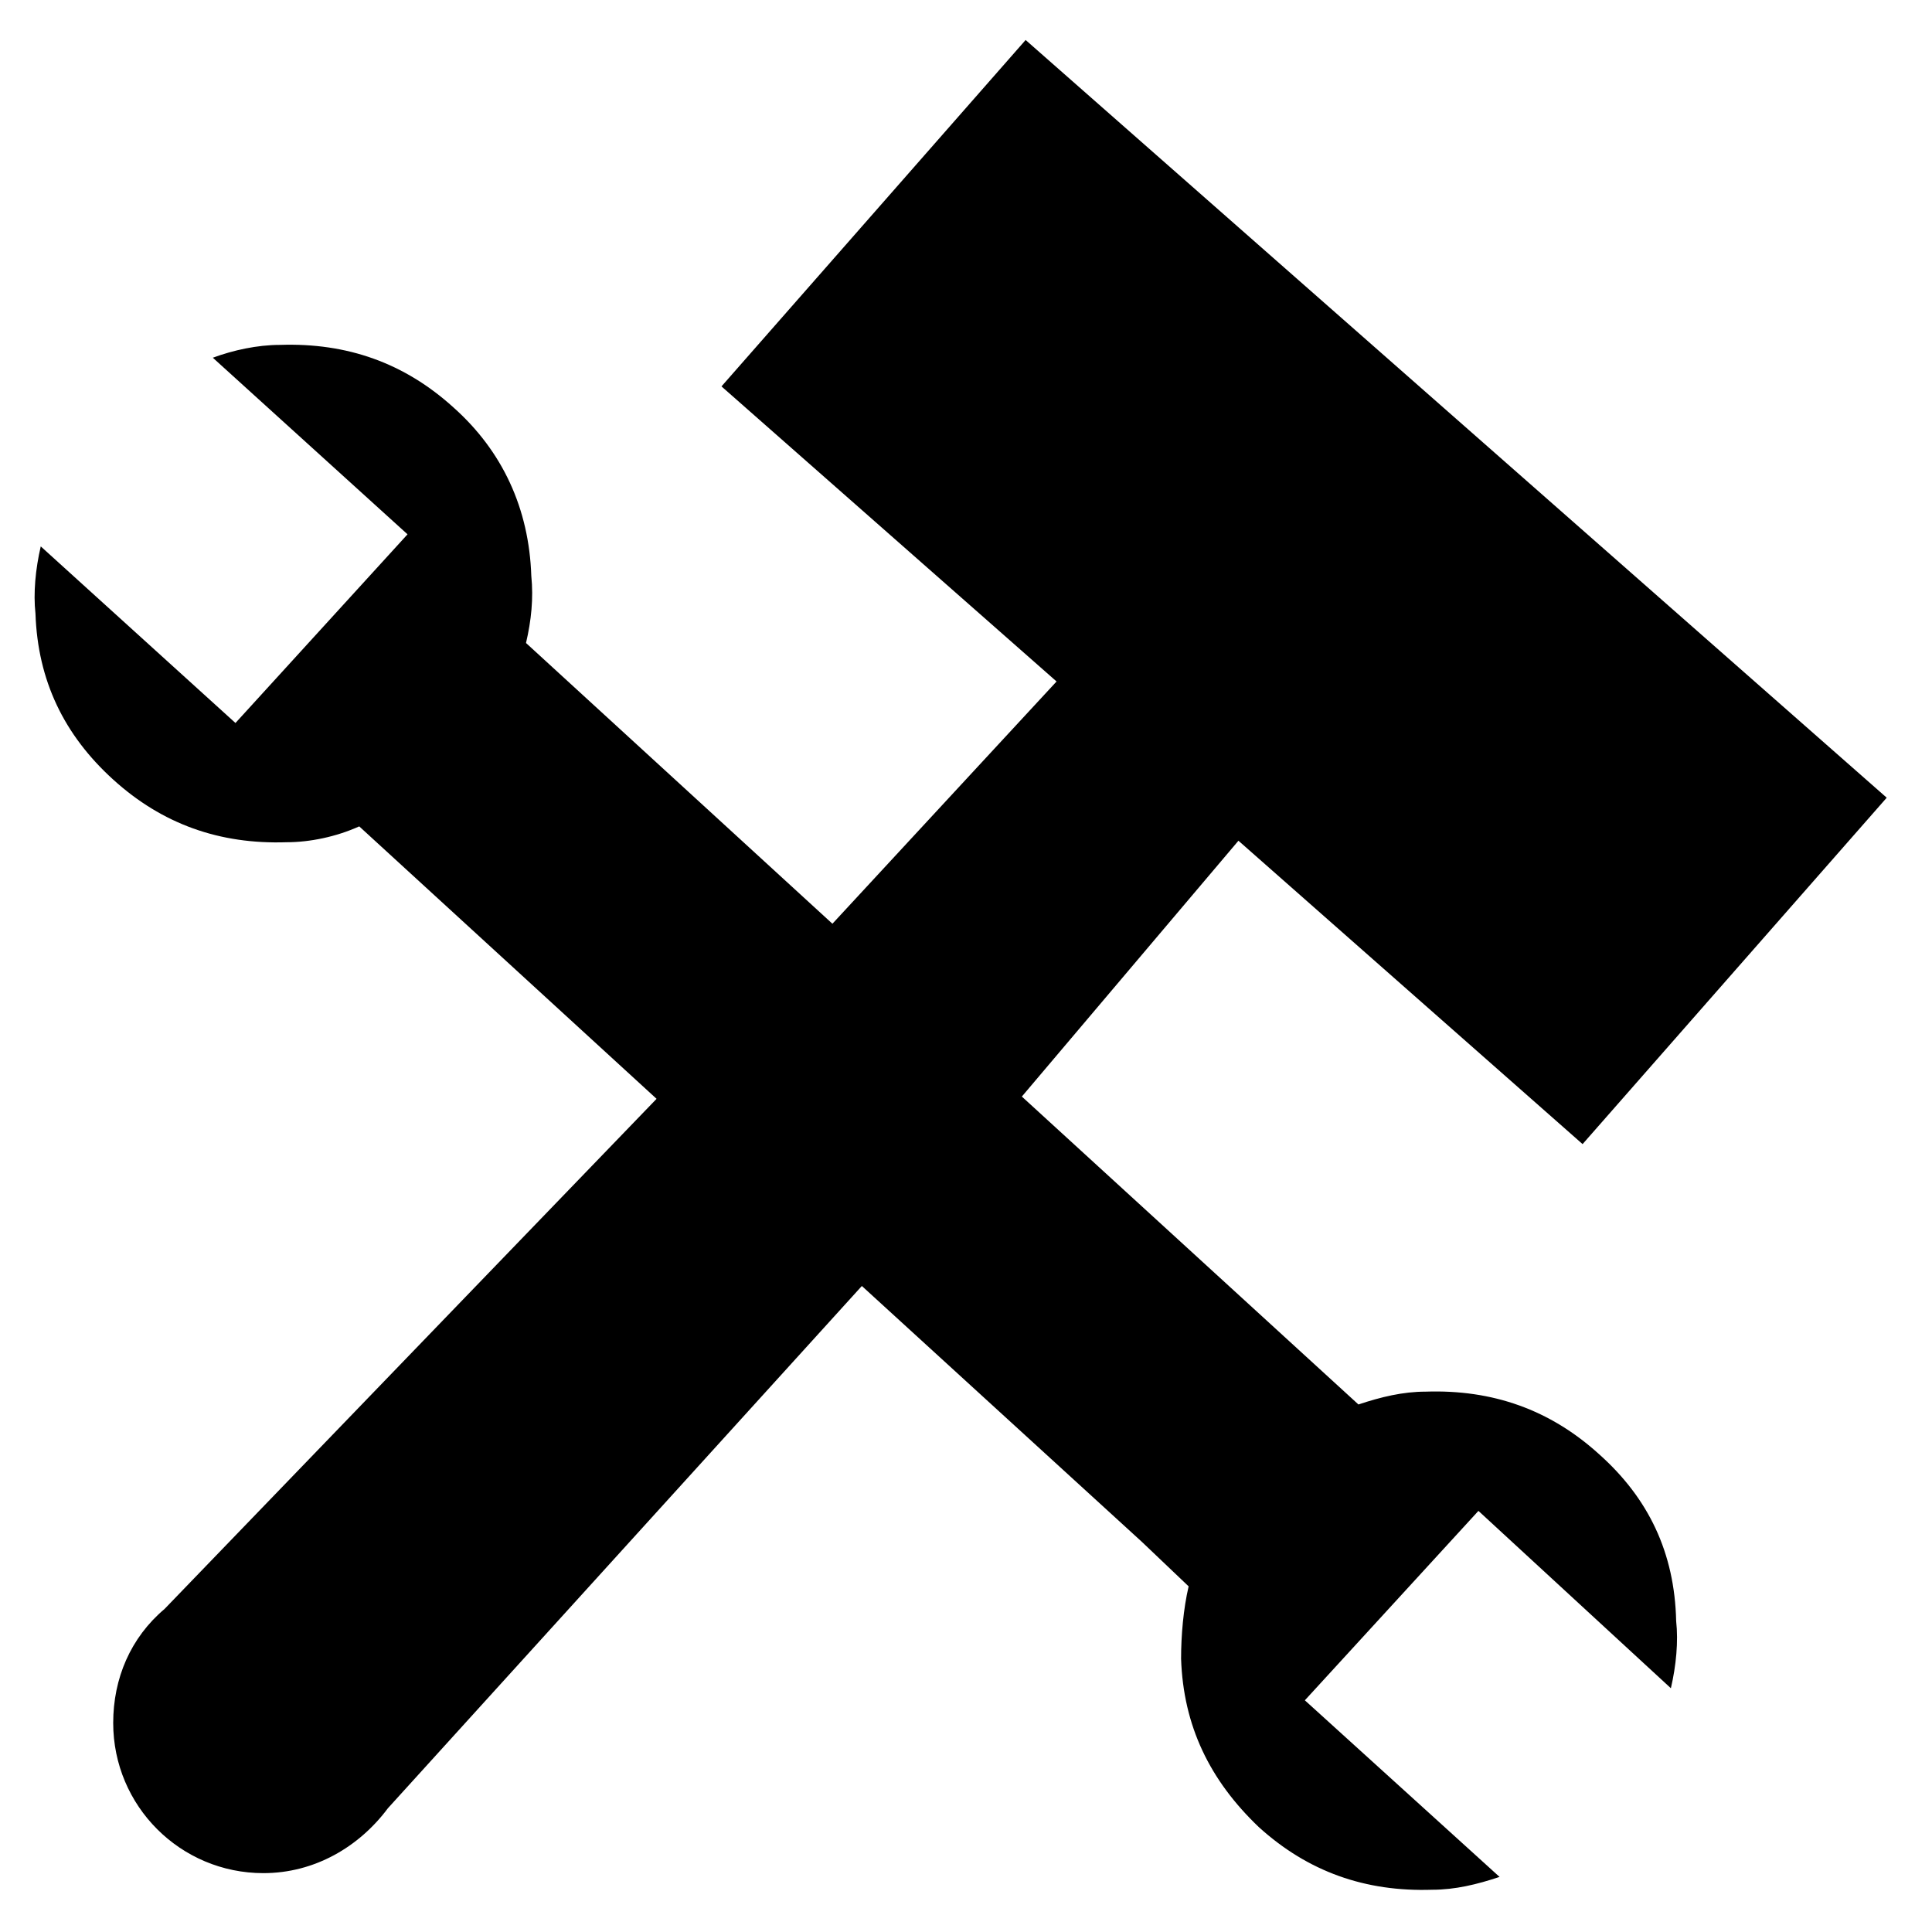
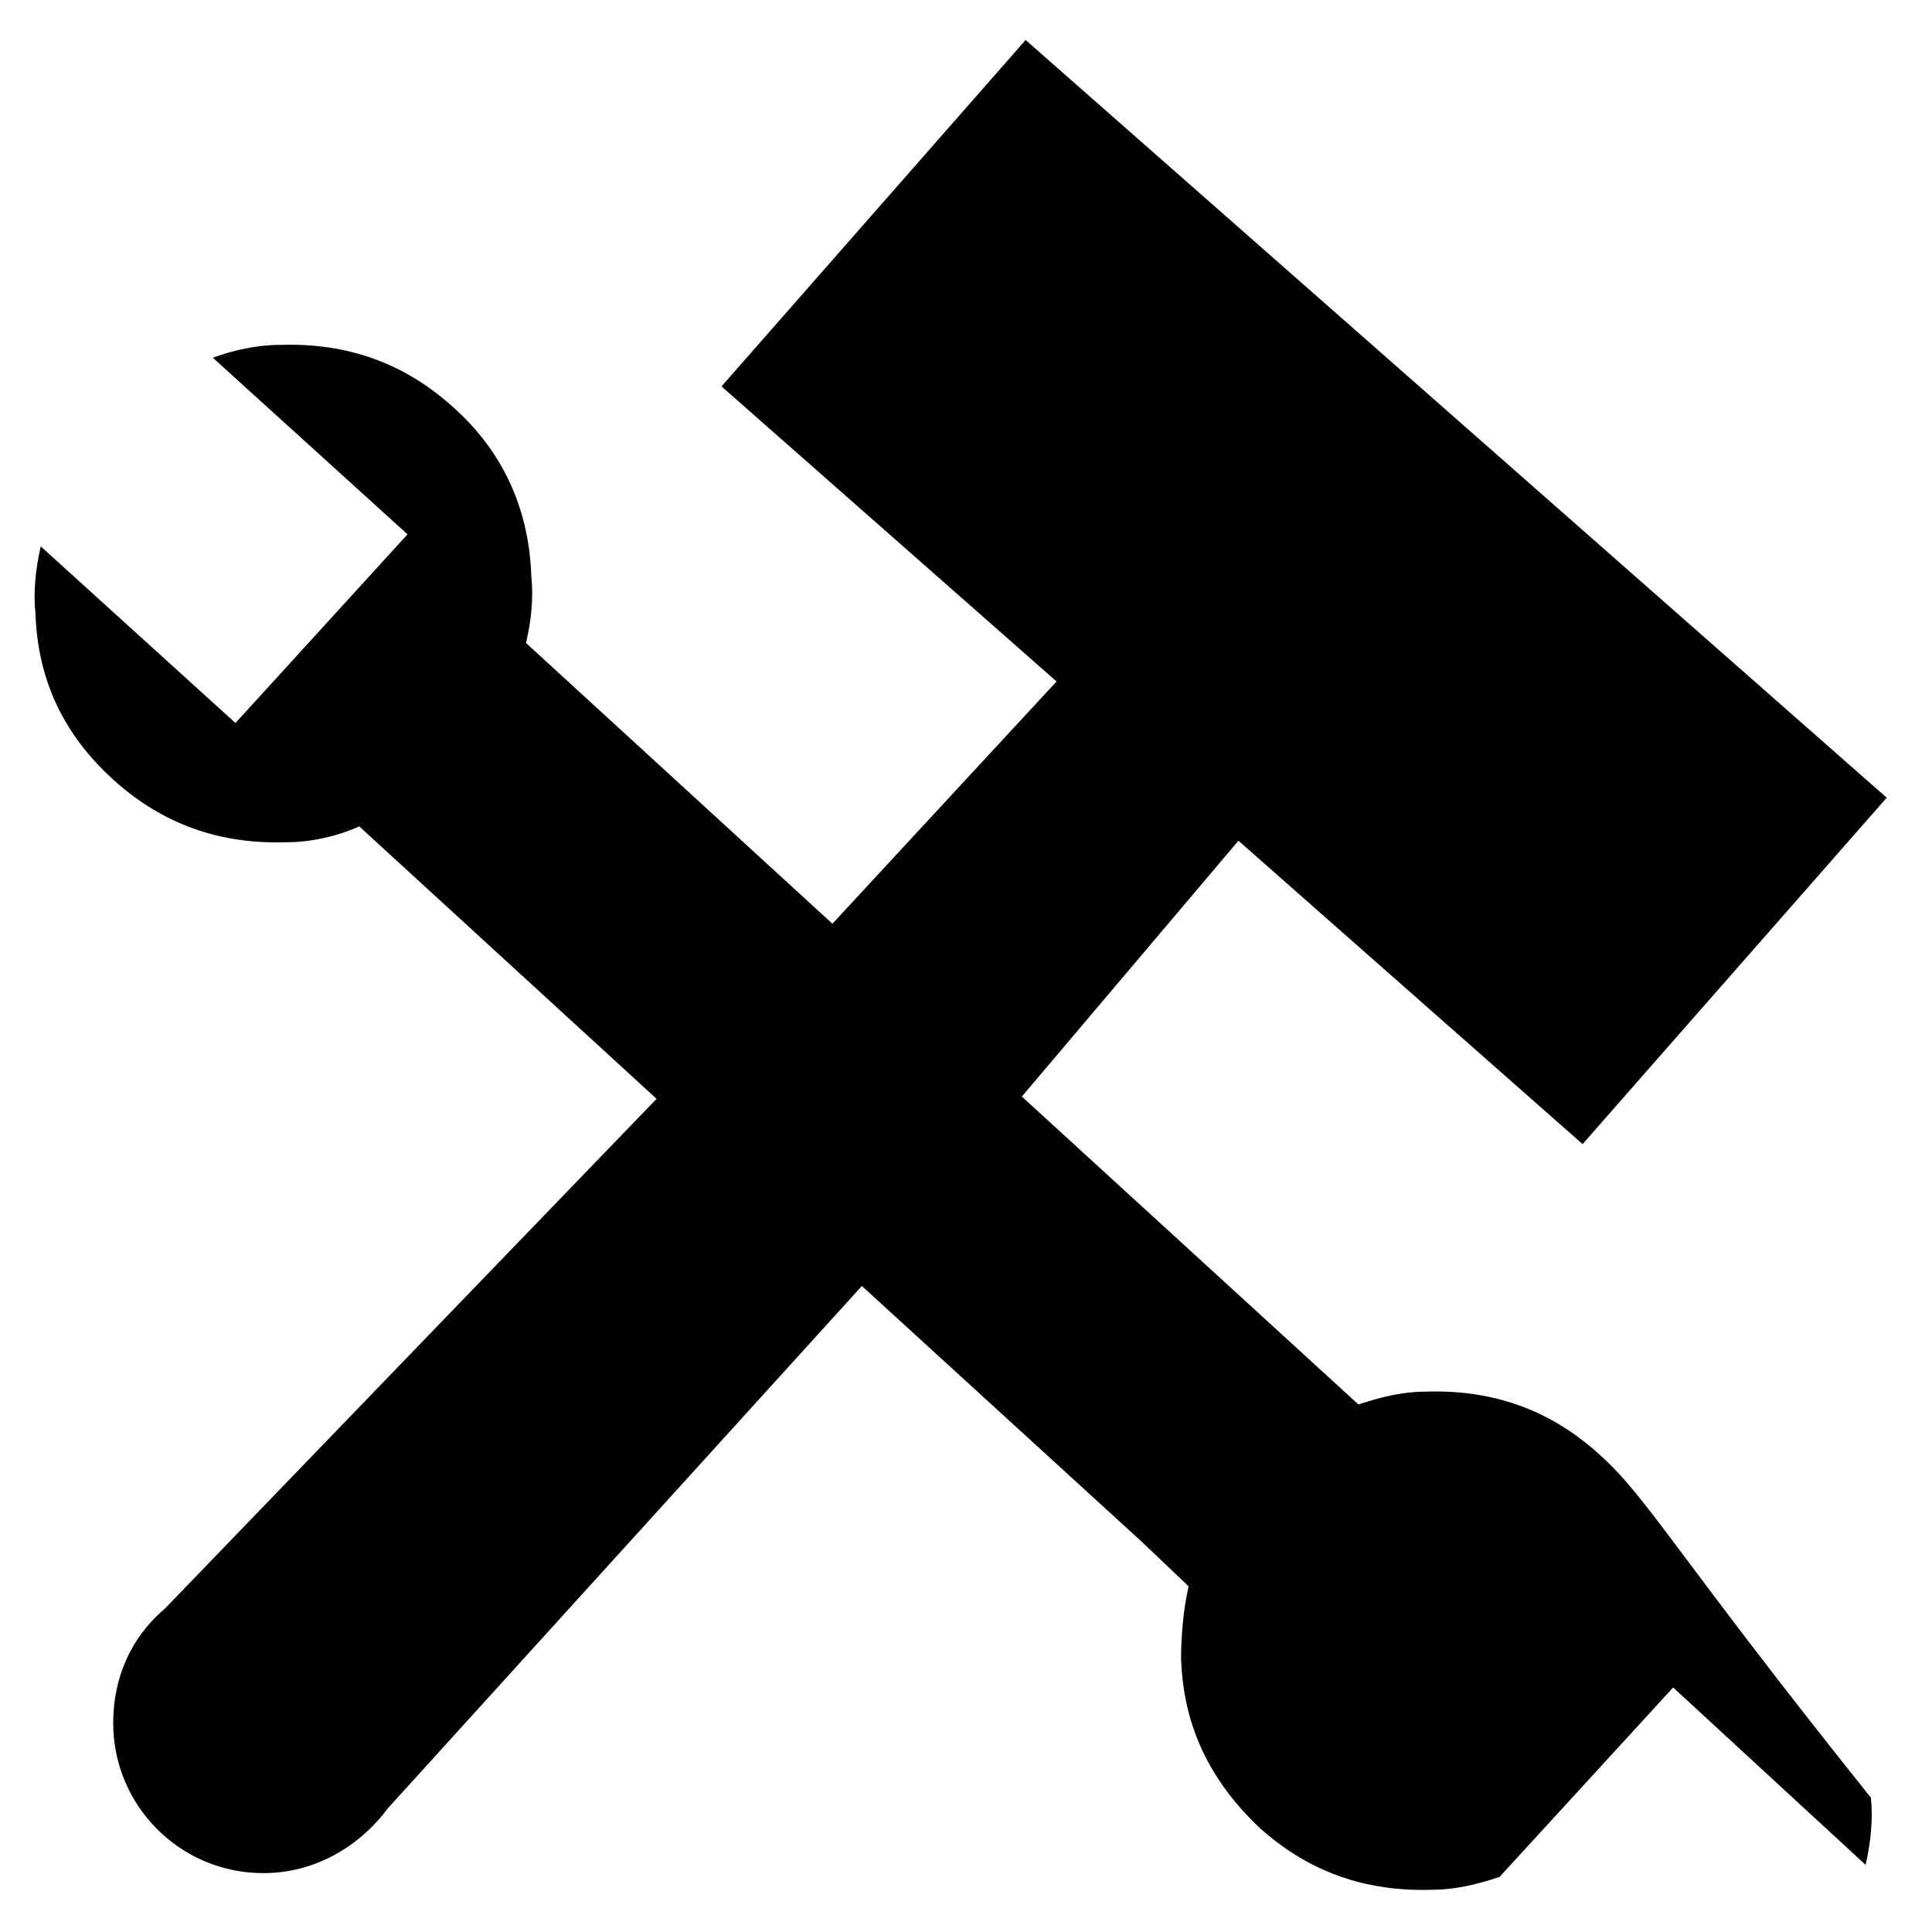
<svg xmlns="http://www.w3.org/2000/svg" fill="#000000" height="800px" width="800px" version="1.2" baseProfile="tiny" id="Layer_1" viewBox="-351 153 256 256" xml:space="preserve">
-   <path d="M-139.1,345.7c-6.5-5.9-14.1-8.6-23-8.3c-3,0-5.9,0.7-8.9,1.7l-44.6-40.8l28.7-33.9l45.6,40.2l40.3-45.9l-114.1-100.4  l-40.3,45.9l44.4,39.1l-29.7,32.1l-40.6-37.2c0.7-3,1-5.9,0.7-8.9c-0.3-8.9-3.8-16.5-10.3-22.3c-6.5-5.9-14.1-8.6-23-8.3  c-3,0-6.2,0.7-8.9,1.7l25.8,23.4l-22.8,25l-25.8-23.4c-0.7,3-1,6.2-0.7,8.9c0.3,8.9,3.8,16.1,10.3,22c6.5,5.9,14.1,8.6,23,8.3  c3,0,6.5-0.7,9.6-2.1l39.4,36.1l-65.2,67.6c-4.5,3.8-6.8,9.2-6.8,15.1c0,11,8.9,19.9,19.9,19.9c6.8,0,12.7-3.5,16.5-8.6l62.8-69.2  l37.1,33.9l6.2,5.9c-0.7,3-1,6.5-1,9.6c0.3,8.9,3.8,16.1,10.3,22.3c6.5,5.9,14.1,8.6,23,8.3c3,0,5.9-0.7,8.9-1.7l-25.8-23.4l23-25.1  l25.5,23.5c0.7-3,1-6.2,0.7-8.9C-129.1,358.7-132.6,351.5-139.1,345.7z" />
+   <path d="M-139.1,345.7c-6.5-5.9-14.1-8.6-23-8.3c-3,0-5.9,0.7-8.9,1.7l-44.6-40.8l28.7-33.9l45.6,40.2l40.3-45.9l-114.1-100.4  l-40.3,45.9l44.4,39.1l-29.7,32.1l-40.6-37.2c0.7-3,1-5.9,0.7-8.9c-0.3-8.9-3.8-16.5-10.3-22.3c-6.5-5.9-14.1-8.6-23-8.3  c-3,0-6.2,0.7-8.9,1.7l25.8,23.4l-22.8,25l-25.8-23.4c-0.7,3-1,6.2-0.7,8.9c0.3,8.9,3.8,16.1,10.3,22c6.5,5.9,14.1,8.6,23,8.3  c3,0,6.5-0.7,9.6-2.1l39.4,36.1l-65.2,67.6c-4.5,3.8-6.8,9.2-6.8,15.1c0,11,8.9,19.9,19.9,19.9c6.8,0,12.7-3.5,16.5-8.6l62.8-69.2  l37.1,33.9l6.2,5.9c-0.7,3-1,6.5-1,9.6c0.3,8.9,3.8,16.1,10.3,22.3c6.5,5.9,14.1,8.6,23,8.3c3,0,5.9-0.7,8.9-1.7l23-25.1  l25.5,23.5c0.7-3,1-6.2,0.7-8.9C-129.1,358.7-132.6,351.5-139.1,345.7z" />
</svg>